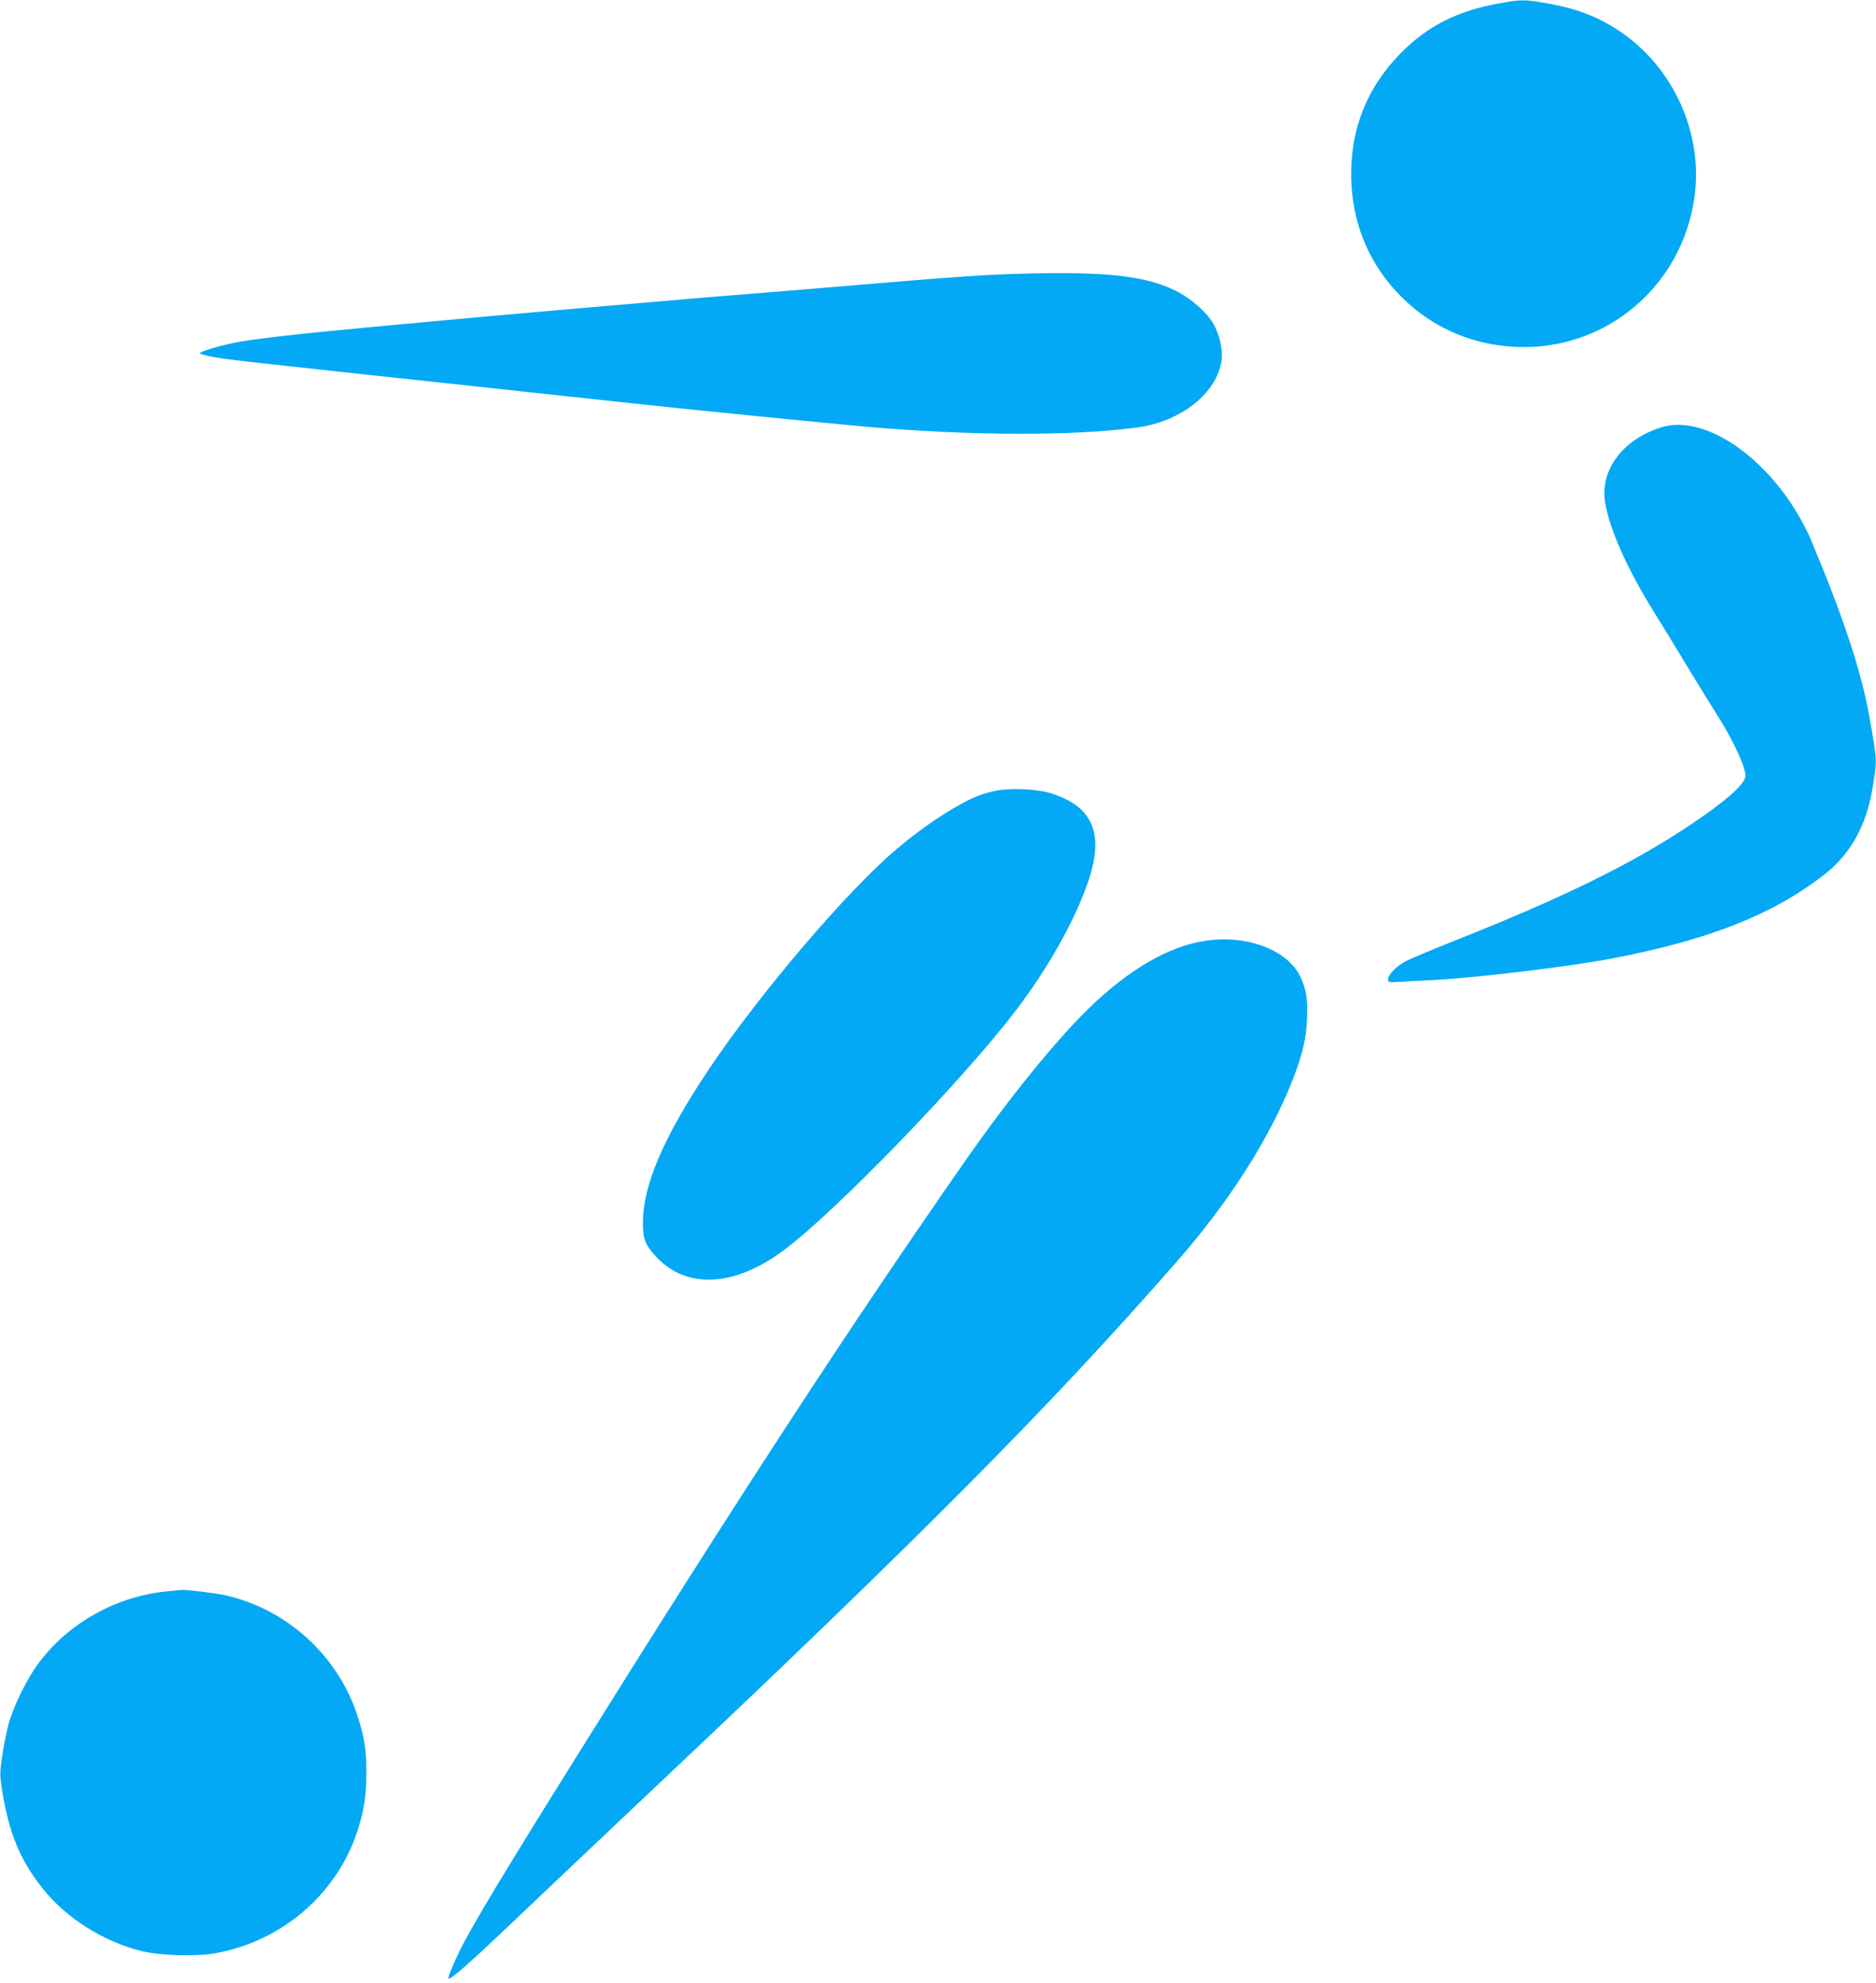
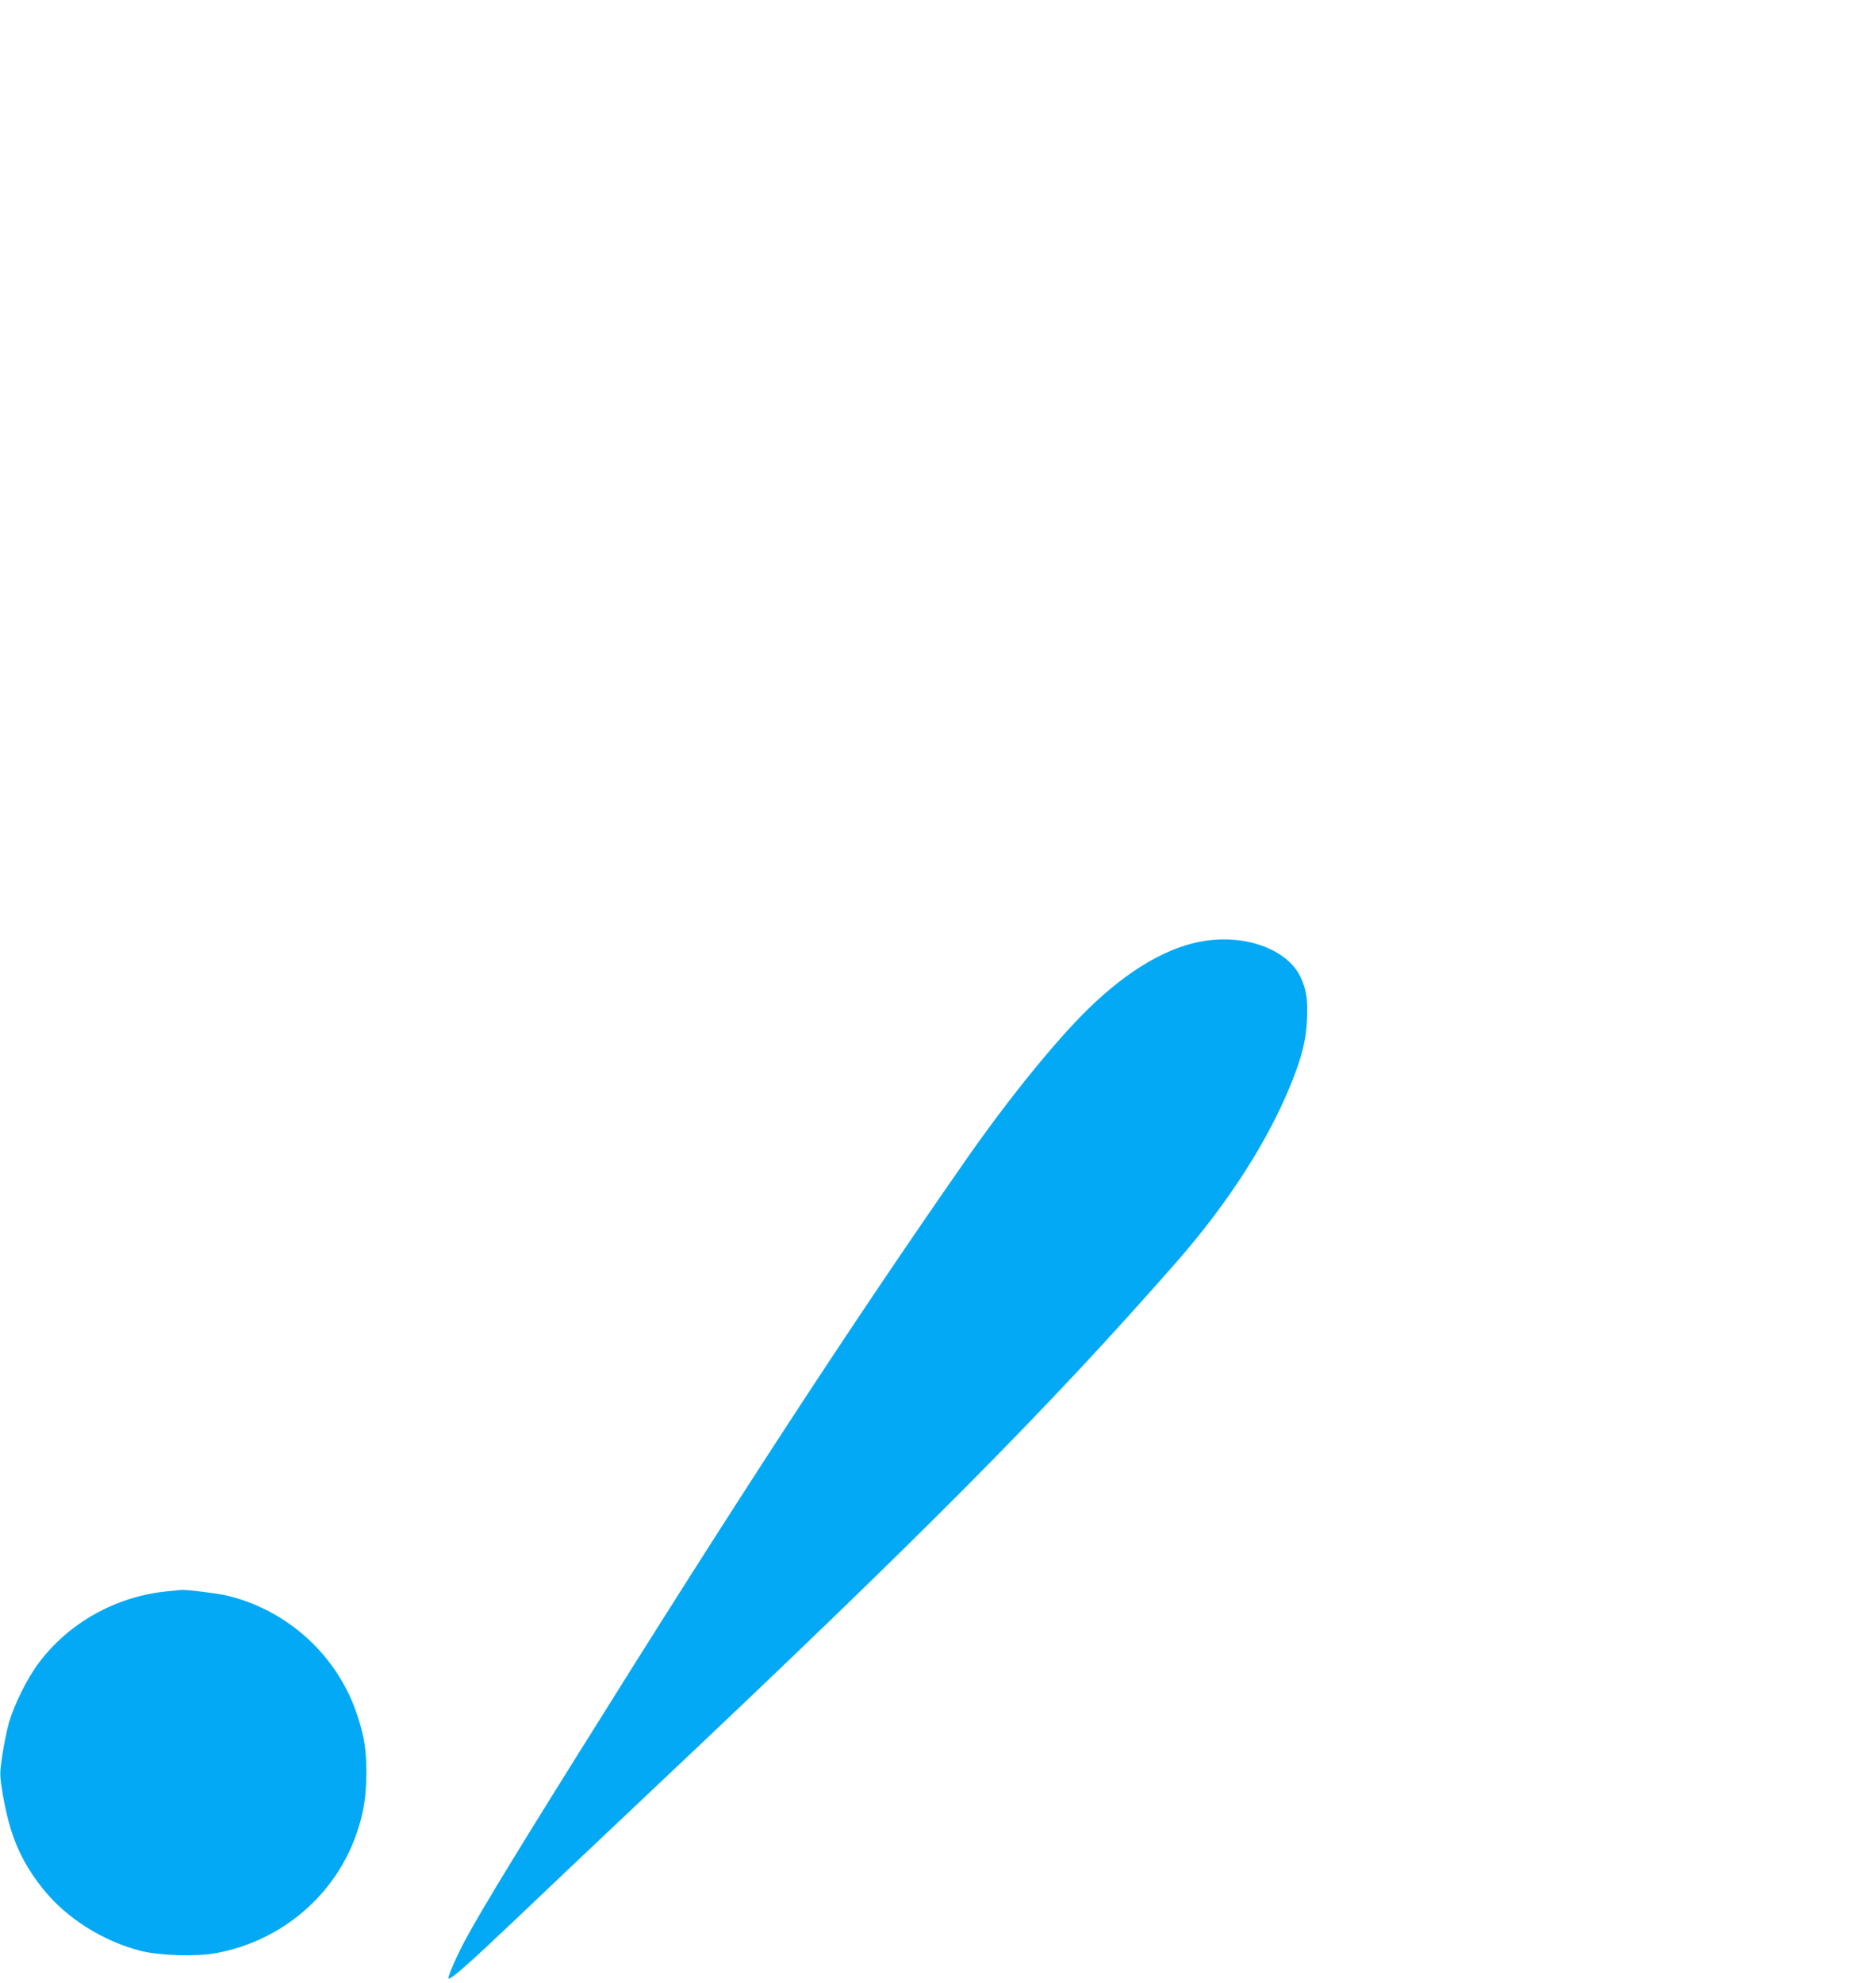
<svg xmlns="http://www.w3.org/2000/svg" version="1.0" width="1211pt" height="1280pt" viewBox="0 0 1211 1280" preserveAspectRatio="xMidYMid meet">
  <g transform="translate(0,1280) scale(0.1,-0.1)" fill="#03a9f4" stroke="none">
-     <path d="M9681 12779 c-273 -48 -467 -147 -643 -326 -221 -227 -327 -504 -315 -823 11 -289 122 -544 323 -746 211 -210 488 -324 791 -324 552 0 1015 401 1099 953 64 419 -130 853 -487 1090 -140 92 -280 145 -470 177 -138 24 -162 24 -298 -1z" />
-     <path d="M6460 11029 c-107 -4 -359 -21 -560 -38 -201 -17 -558 -46 -795 -66 -236 -19 -513 -42 -615 -50 -348 -29 -1335 -115 -1545 -135 -115 -11 -358 -33 -540 -50 -460 -42 -774 -78 -882 -100 -107 -21 -233 -59 -233 -70 0 -5 39 -15 87 -24 106 -19 174 -26 1658 -186 560 -60 864 -93 1065 -115 309 -34 1286 -131 1501 -150 669 -57 1309 -60 1732 -5 291 37 528 226 553 440 8 67 -15 164 -53 230 -46 78 -145 165 -247 215 -205 102 -492 128 -1126 104z" />
-     <path d="M10720 10041 c-245 -78 -392 -275 -359 -481 27 -170 139 -424 311 -702 56 -90 158 -257 228 -373 70 -115 153 -250 185 -300 109 -172 192 -355 181 -400 -14 -57 -131 -158 -351 -306 -376 -252 -822 -471 -1515 -746 -146 -58 -290 -118 -321 -134 -62 -31 -119 -89 -119 -120 0 -19 5 -20 83 -15 45 3 138 8 207 11 272 13 891 88 1165 141 621 120 1025 280 1357 536 171 132 274 315 315 558 31 184 31 177 -18 455 -54 304 -168 648 -381 1156 -34 82 -111 215 -171 294 -244 327 -568 500 -797 426z" />
-     <path d="M6420 7695 c-93 -21 -142 -41 -250 -103 -118 -67 -256 -165 -380 -270 -317 -266 -891 -939 -1217 -1427 -292 -438 -423 -744 -423 -990 0 -99 15 -139 83 -213 197 -215 509 -199 829 41 335 251 1139 1081 1489 1537 215 281 387 587 475 845 103 306 29 480 -241 565 -91 29 -271 36 -365 15z" />
    <path d="M7785 6729 c-238 -34 -497 -184 -758 -438 -210 -204 -519 -585 -790 -974 -747 -1071 -1473 -2183 -2527 -3872 -452 -723 -671 -1087 -741 -1232 -51 -104 -82 -183 -73 -183 21 0 136 101 421 372 180 172 605 574 943 893 1696 1600 2510 2420 3329 3354 340 387 601 794 751 1171 65 164 91 269 97 400 6 129 -4 193 -42 275 -82 173 -342 273 -610 234z" />
    <path d="M1080 2530 c-330 -32 -637 -203 -831 -464 -74 -98 -159 -271 -192 -386 -13 -47 -32 -140 -42 -207 -17 -116 -17 -126 -1 -230 45 -278 116 -449 264 -634 151 -189 386 -337 632 -400 121 -30 361 -38 485 -14 425 79 771 375 908 775 45 133 61 233 62 385 0 153 -12 231 -57 370 -125 388 -452 687 -850 779 -62 14 -253 37 -287 35 -9 -1 -50 -5 -91 -9z" />
  </g>
</svg>